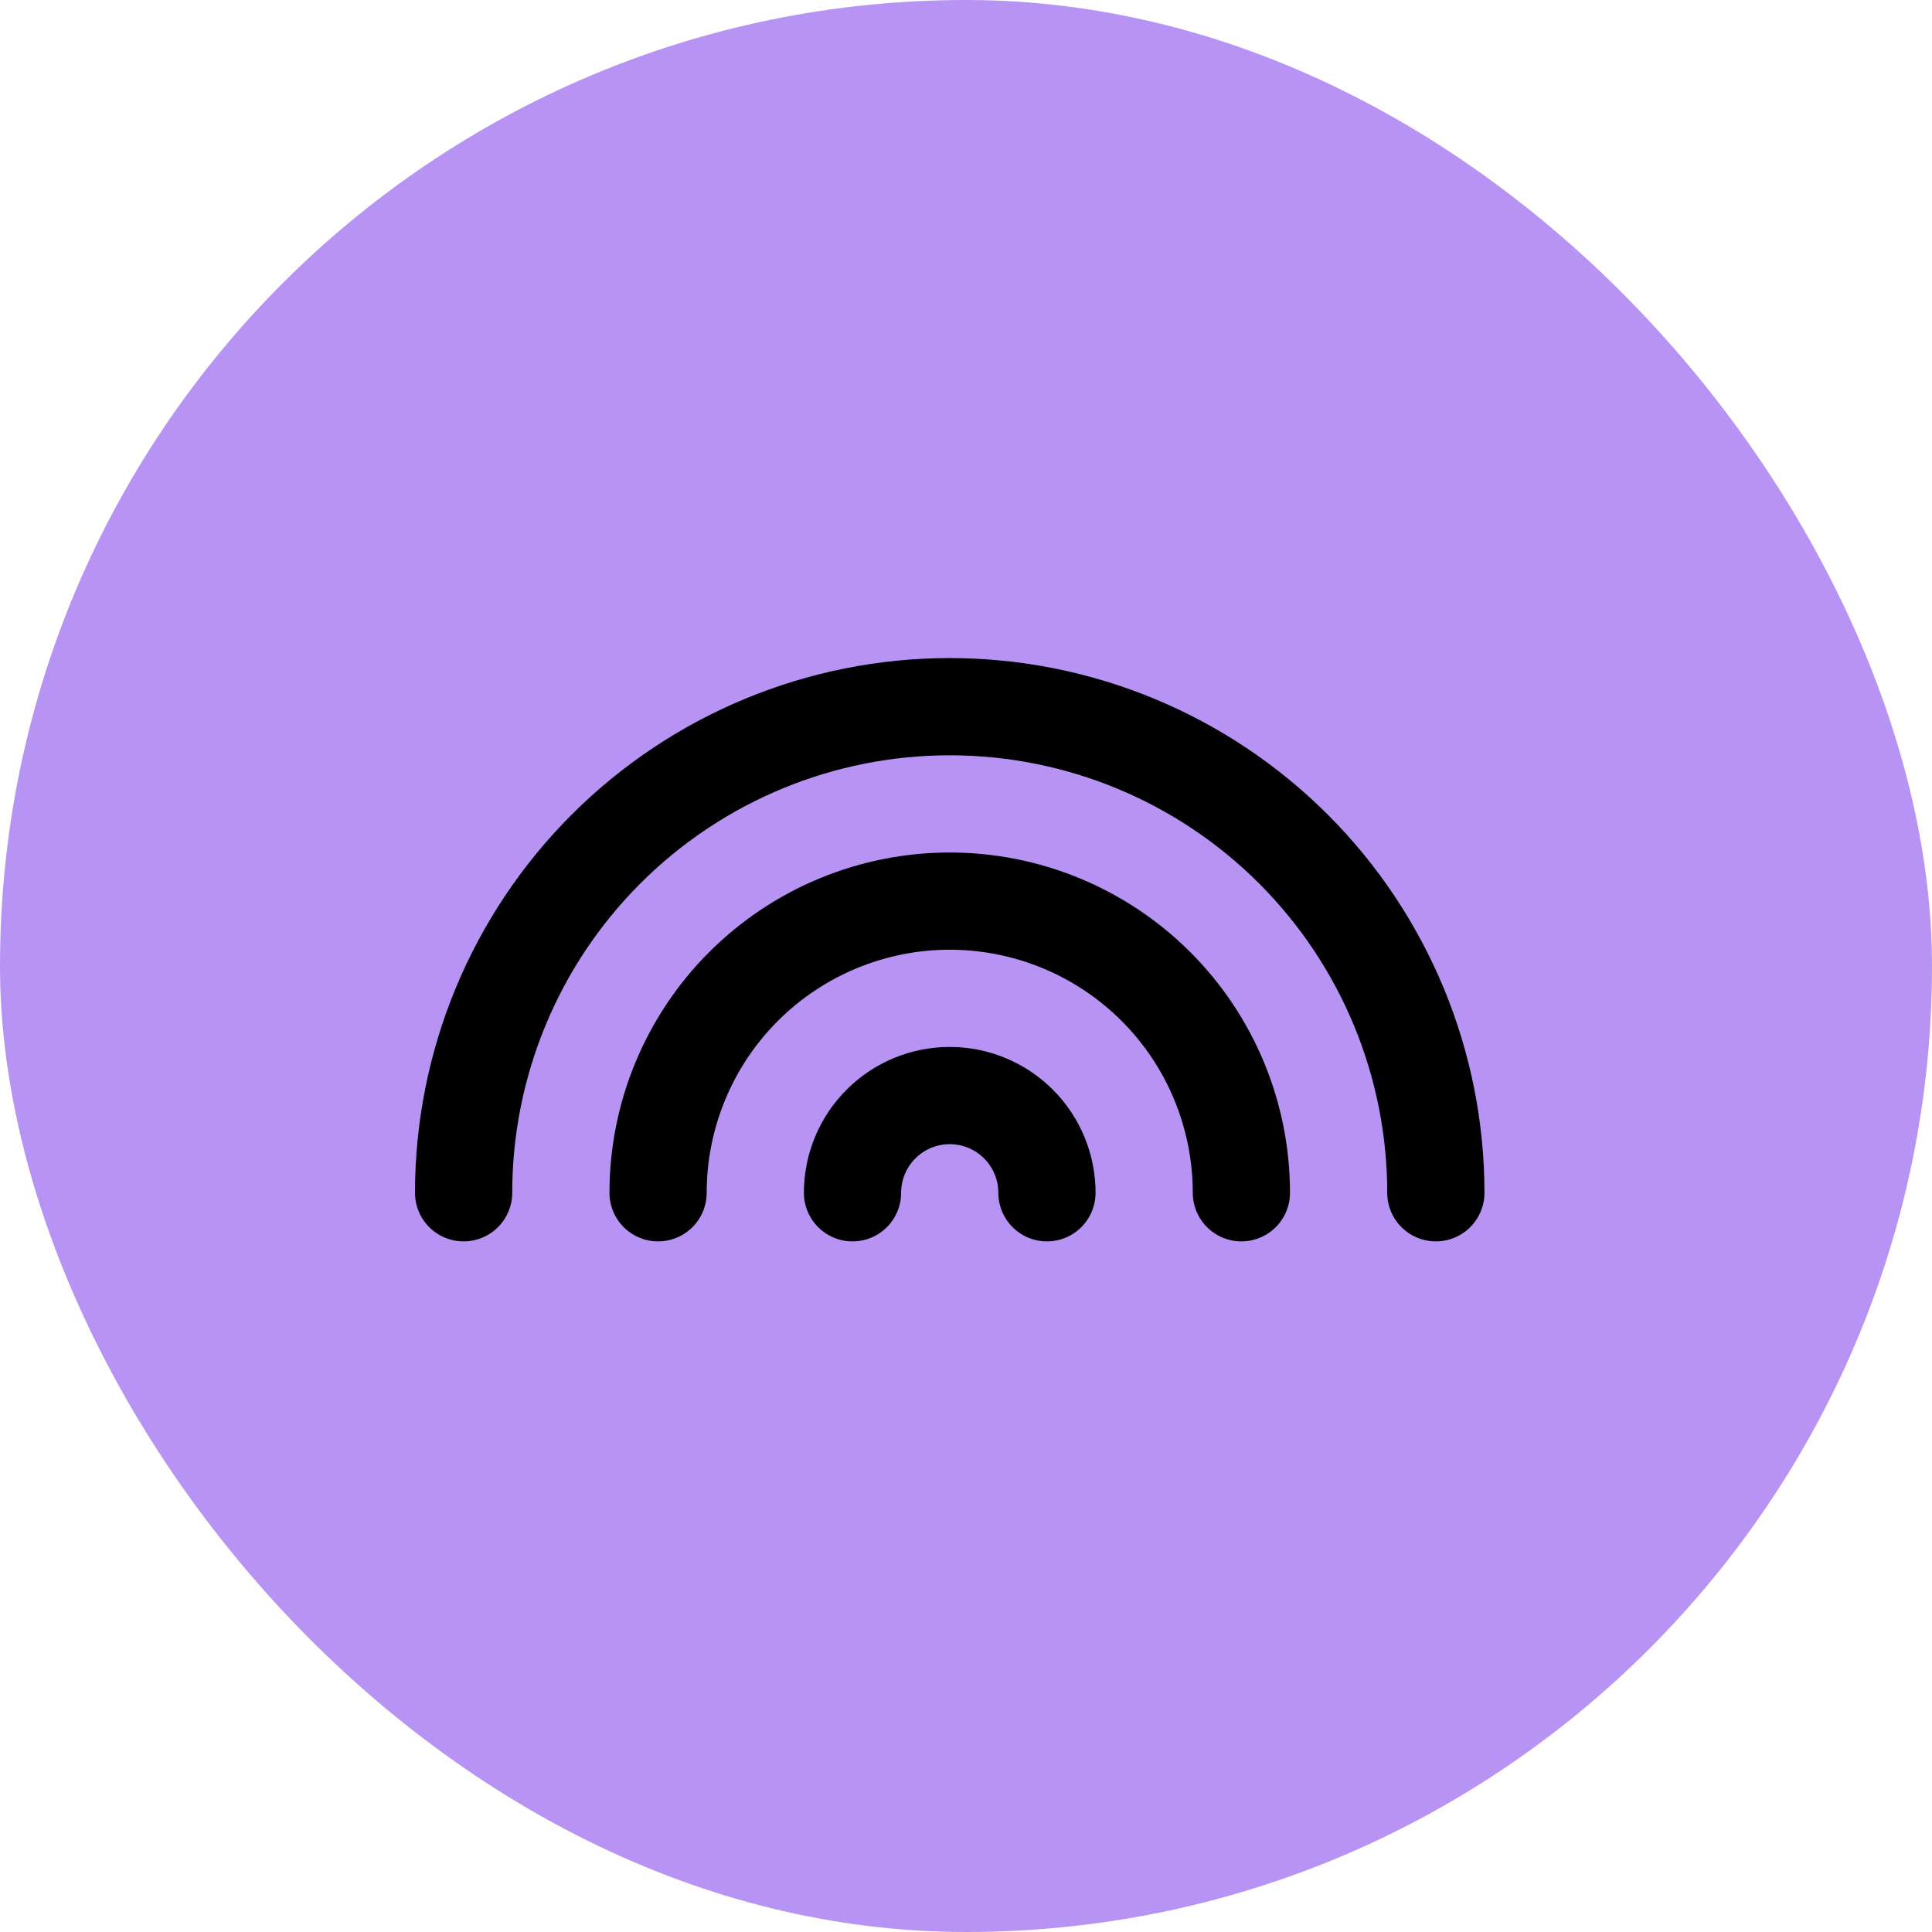
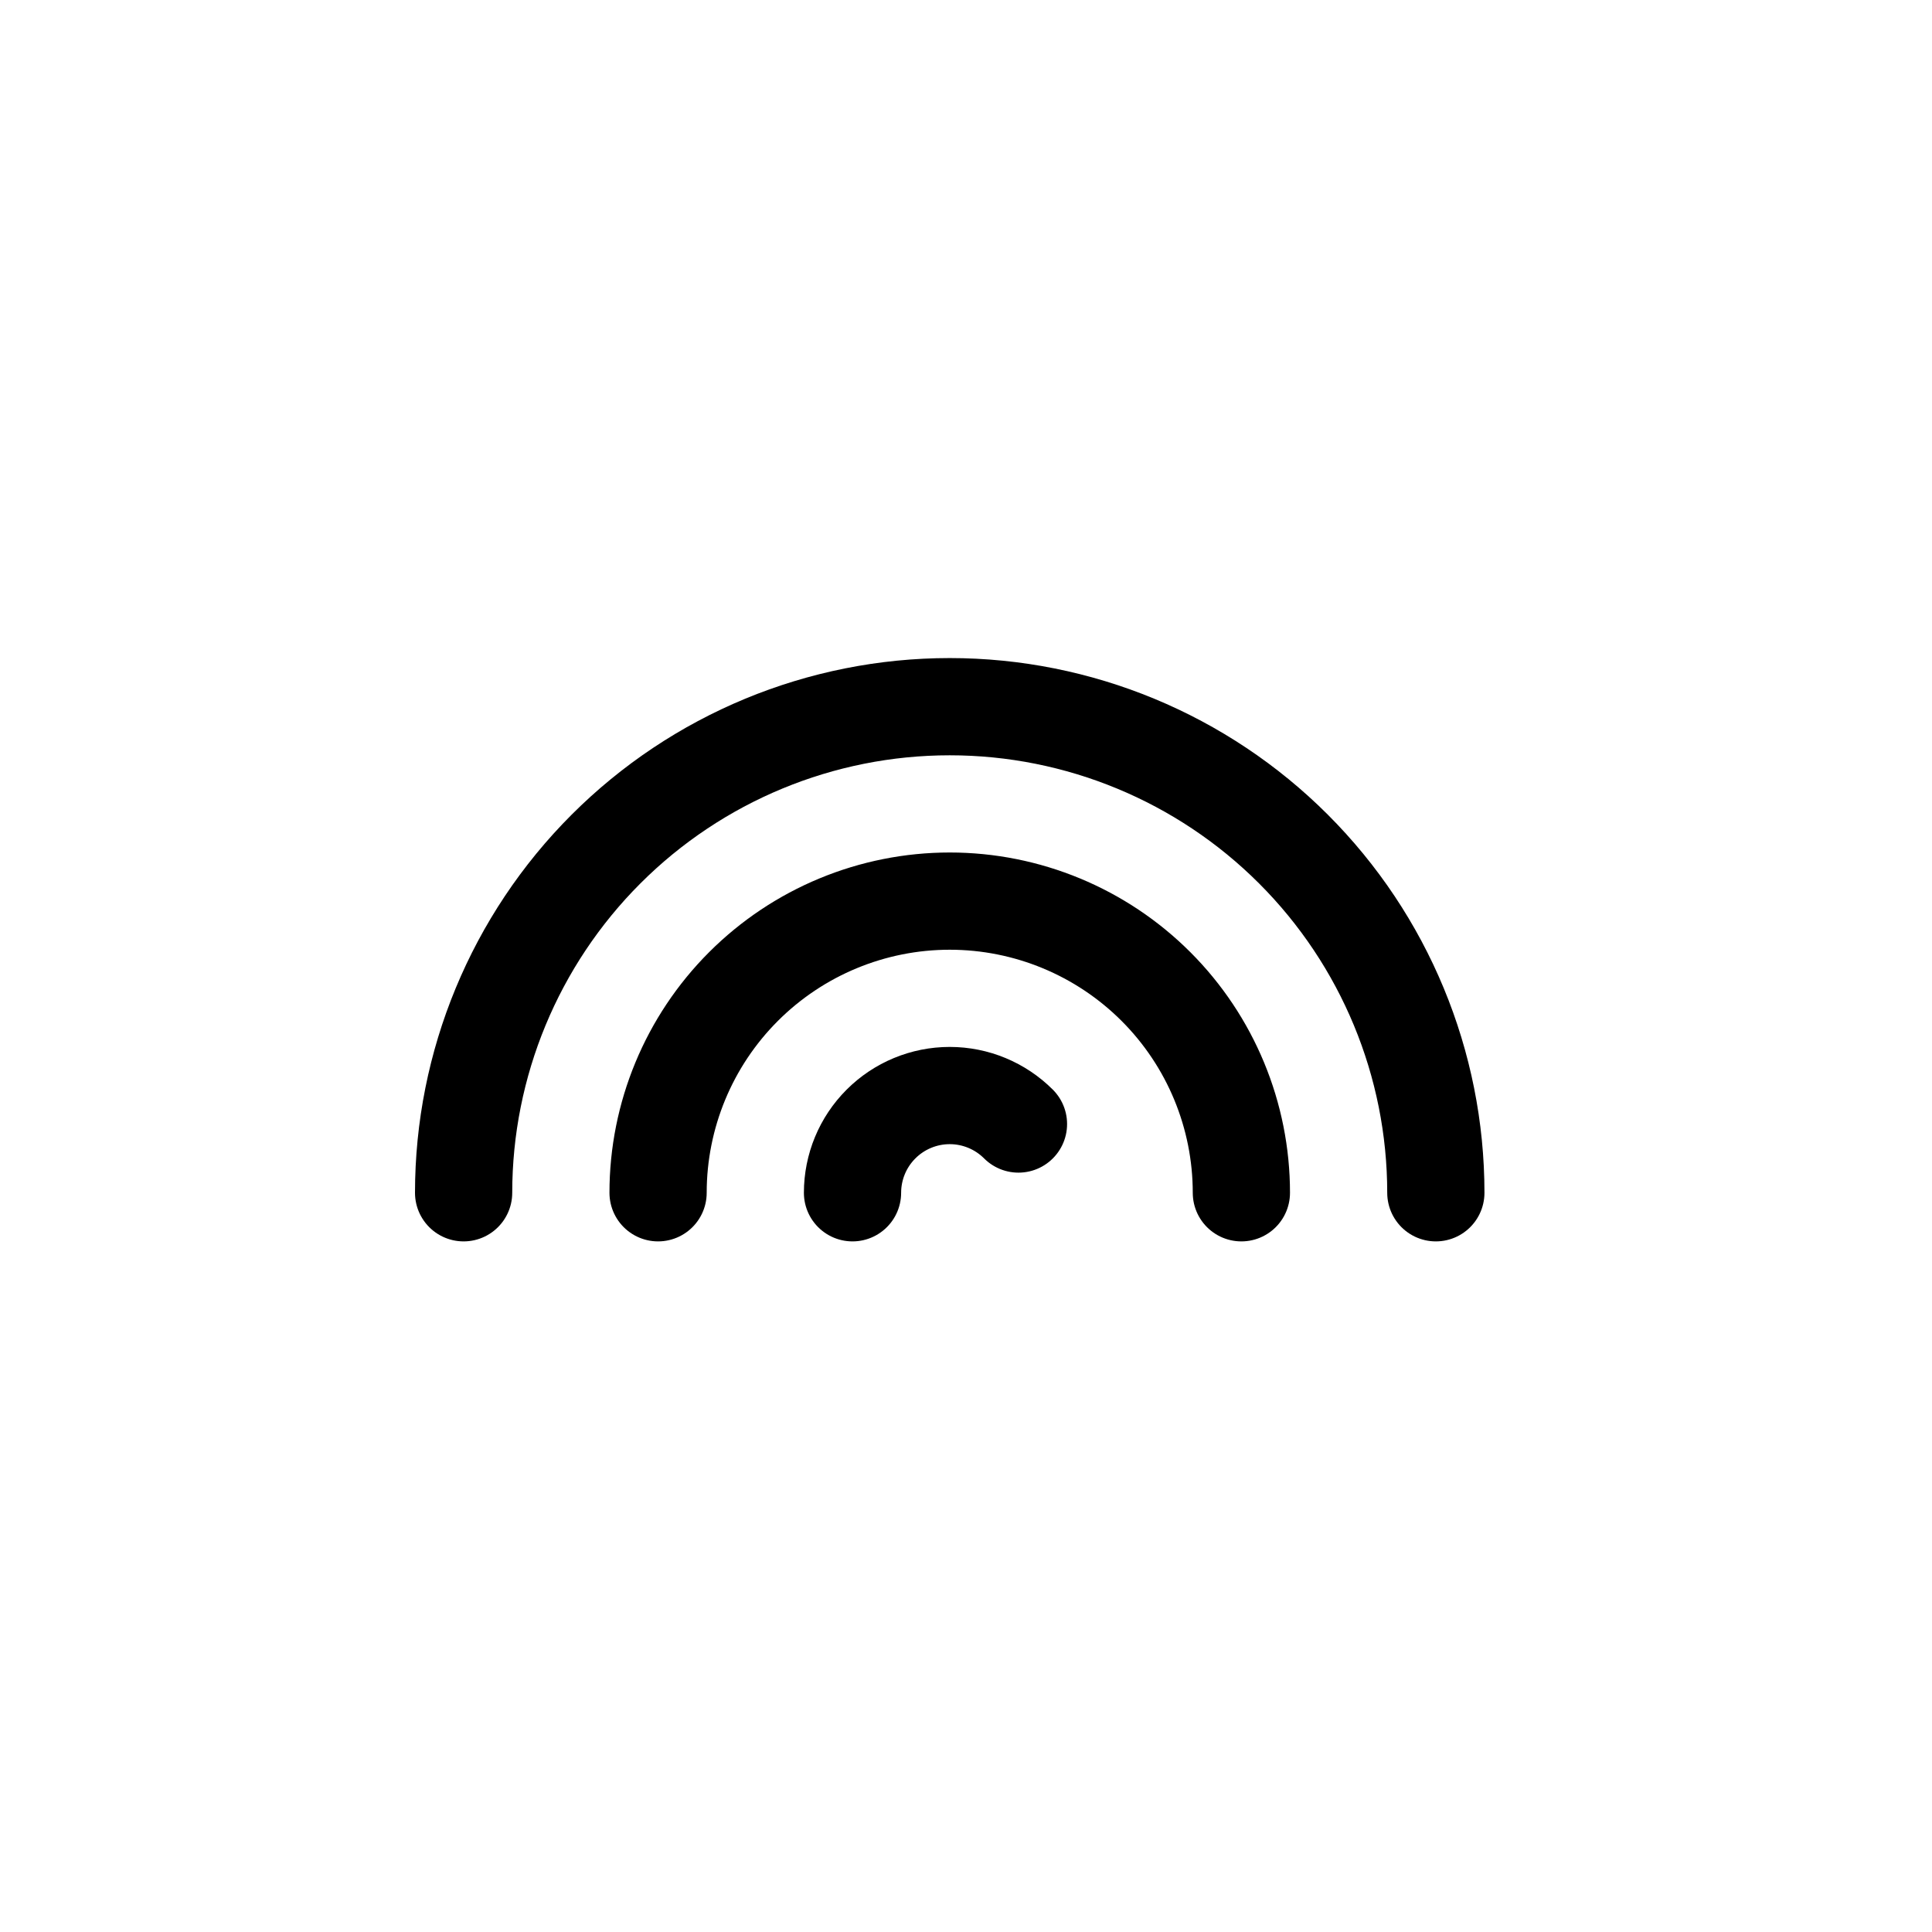
<svg xmlns="http://www.w3.org/2000/svg" width="58" height="58" viewBox="0 0 58 58" fill="none">
-   <rect width="58" height="58" rx="29" fill="#B794F4" />
-   <path d="M43.105 35.808C43.105 31.938 41.567 28.226 38.83 25.489C36.094 22.753 32.382 21.215 28.512 21.215C24.641 21.215 20.929 22.753 18.193 25.489C15.456 28.226 13.918 31.938 13.918 35.808M19.756 35.808C19.756 33.486 20.678 31.259 22.32 29.617C23.962 27.975 26.189 27.052 28.512 27.052C30.834 27.052 33.061 27.975 34.703 29.617C36.345 31.259 37.267 33.486 37.267 35.808M25.593 35.808C25.593 35.034 25.9 34.292 26.448 33.744C26.995 33.197 27.737 32.889 28.512 32.889C29.285 32.889 30.028 33.197 30.575 33.744C31.123 34.292 31.43 35.034 31.43 35.808" stroke="black" stroke-width="2.919" stroke-linecap="round" stroke-linejoin="round" />
+   <path d="M43.105 35.808C43.105 31.938 41.567 28.226 38.83 25.489C36.094 22.753 32.382 21.215 28.512 21.215C24.641 21.215 20.929 22.753 18.193 25.489C15.456 28.226 13.918 31.938 13.918 35.808M19.756 35.808C19.756 33.486 20.678 31.259 22.32 29.617C23.962 27.975 26.189 27.052 28.512 27.052C30.834 27.052 33.061 27.975 34.703 29.617C36.345 31.259 37.267 33.486 37.267 35.808M25.593 35.808C25.593 35.034 25.9 34.292 26.448 33.744C26.995 33.197 27.737 32.889 28.512 32.889C29.285 32.889 30.028 33.197 30.575 33.744" stroke="black" stroke-width="2.919" stroke-linecap="round" stroke-linejoin="round" />
</svg>